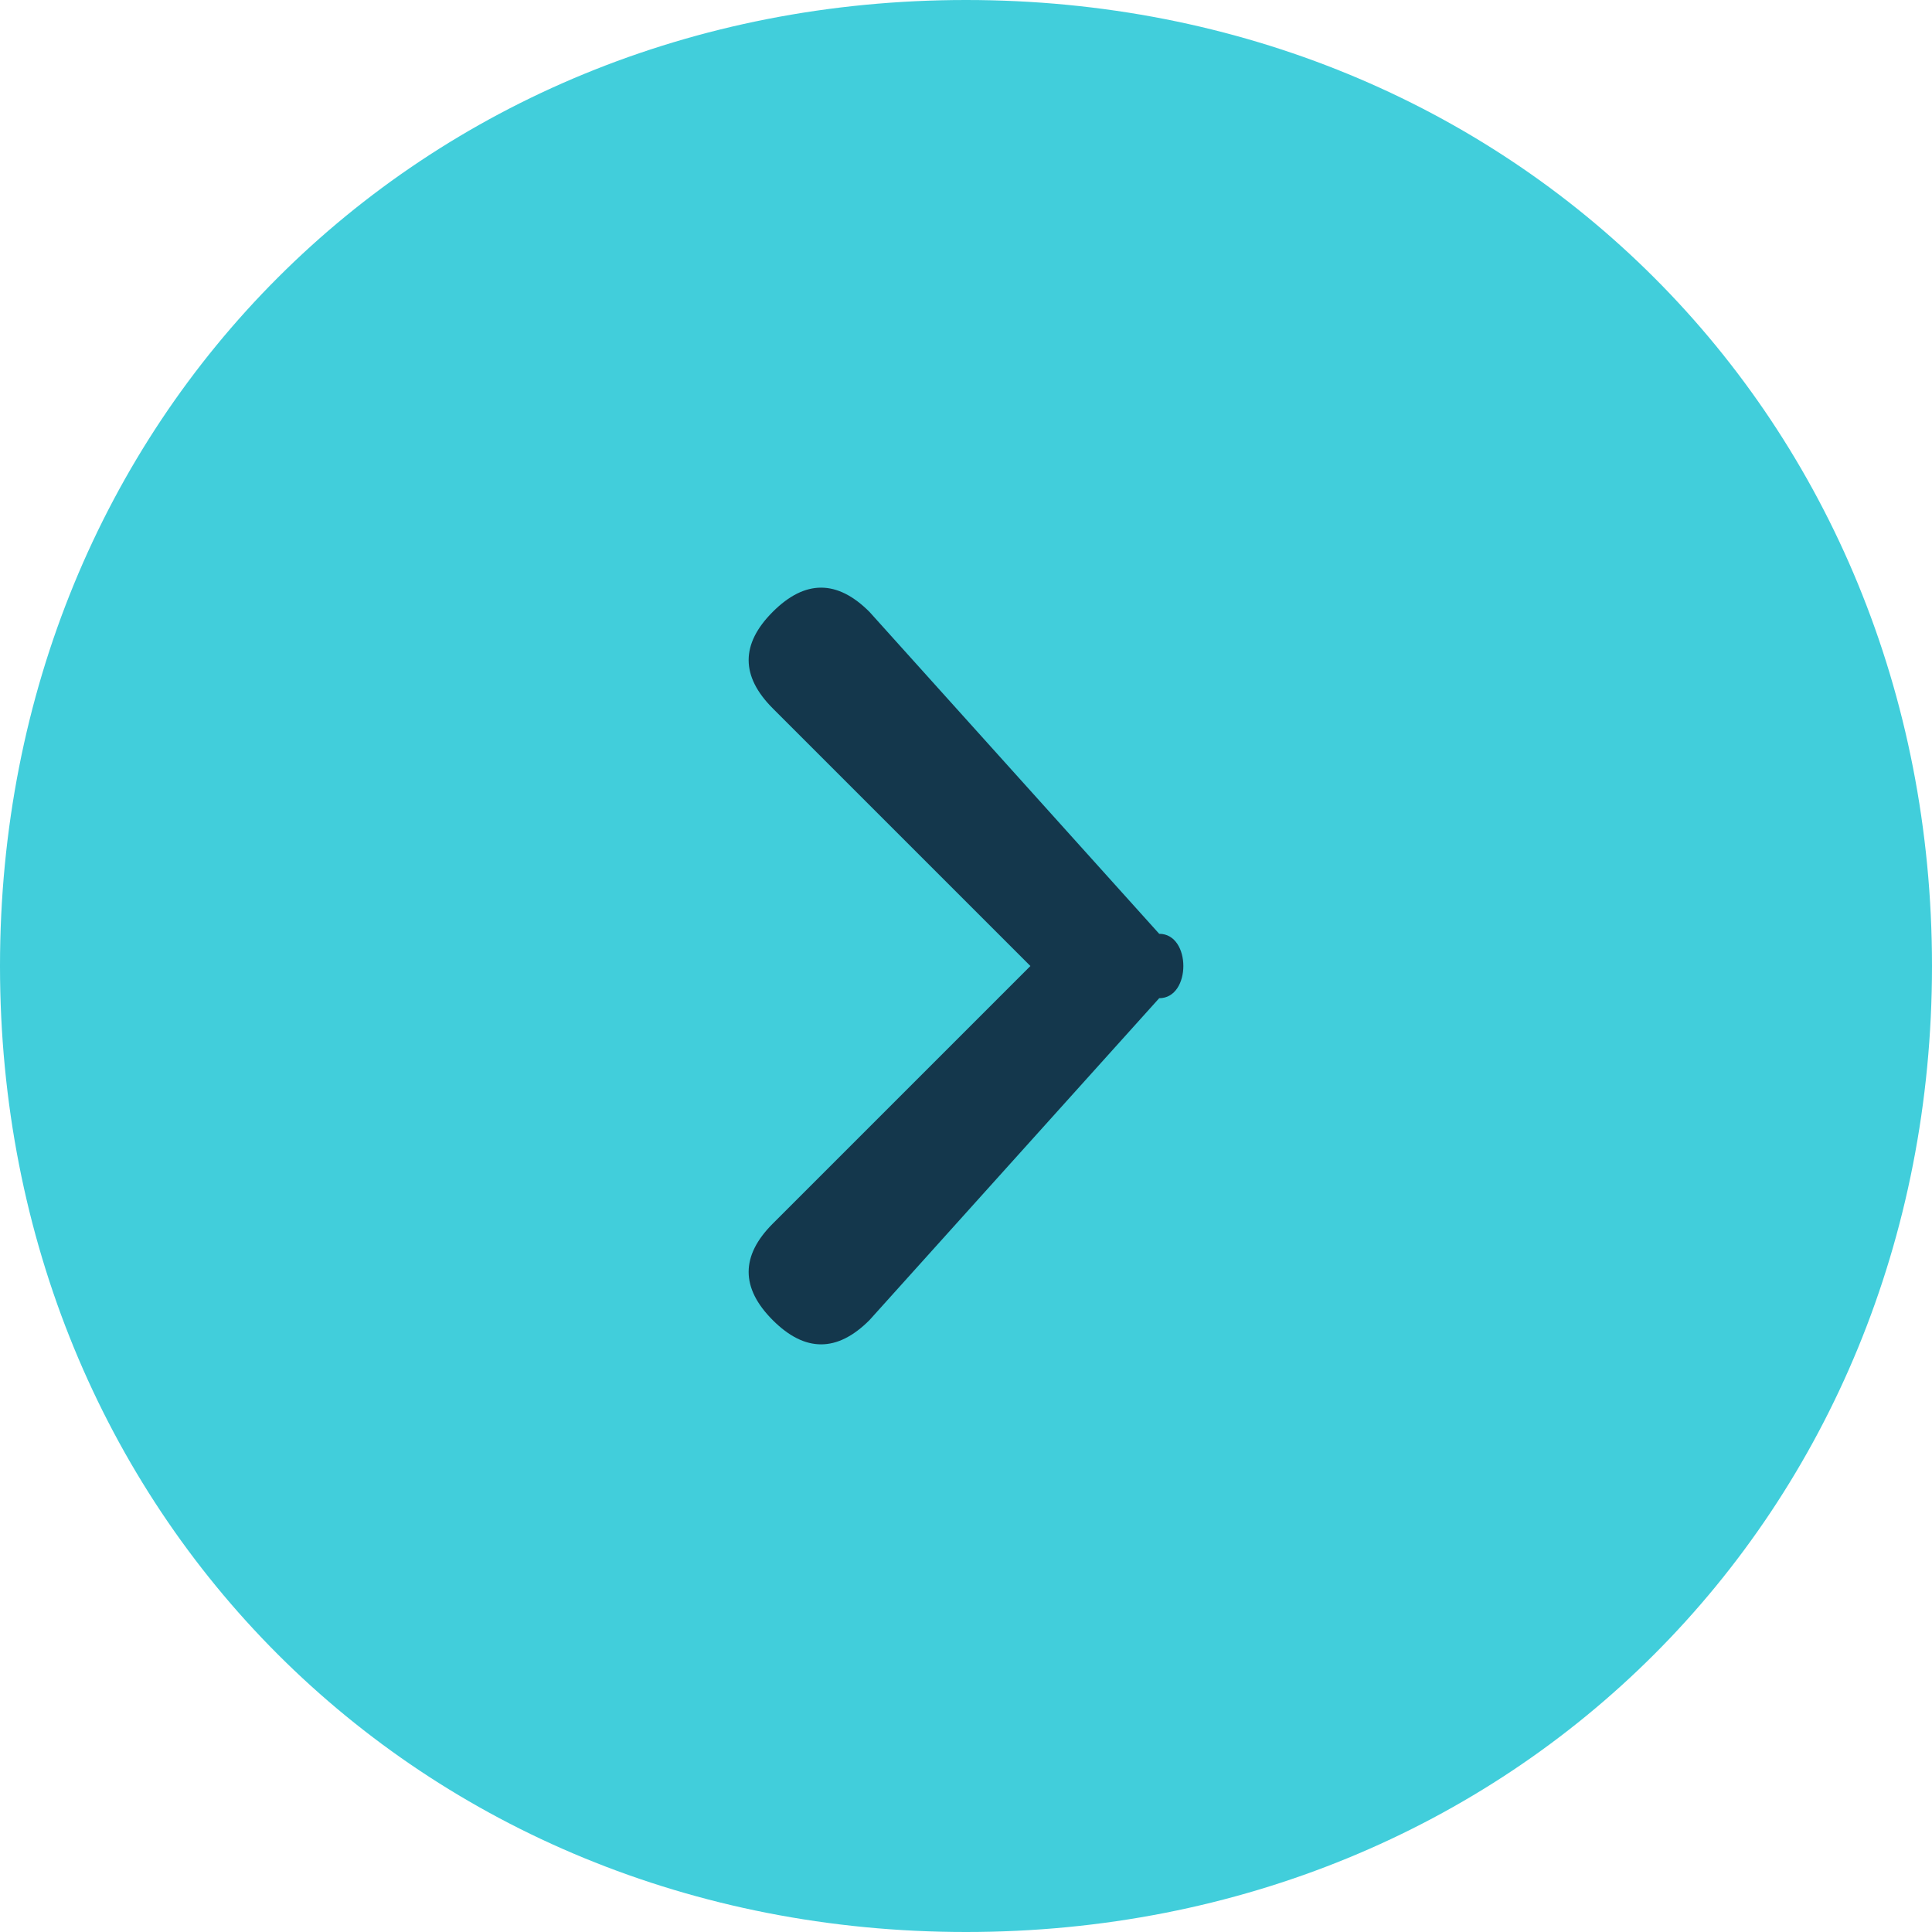
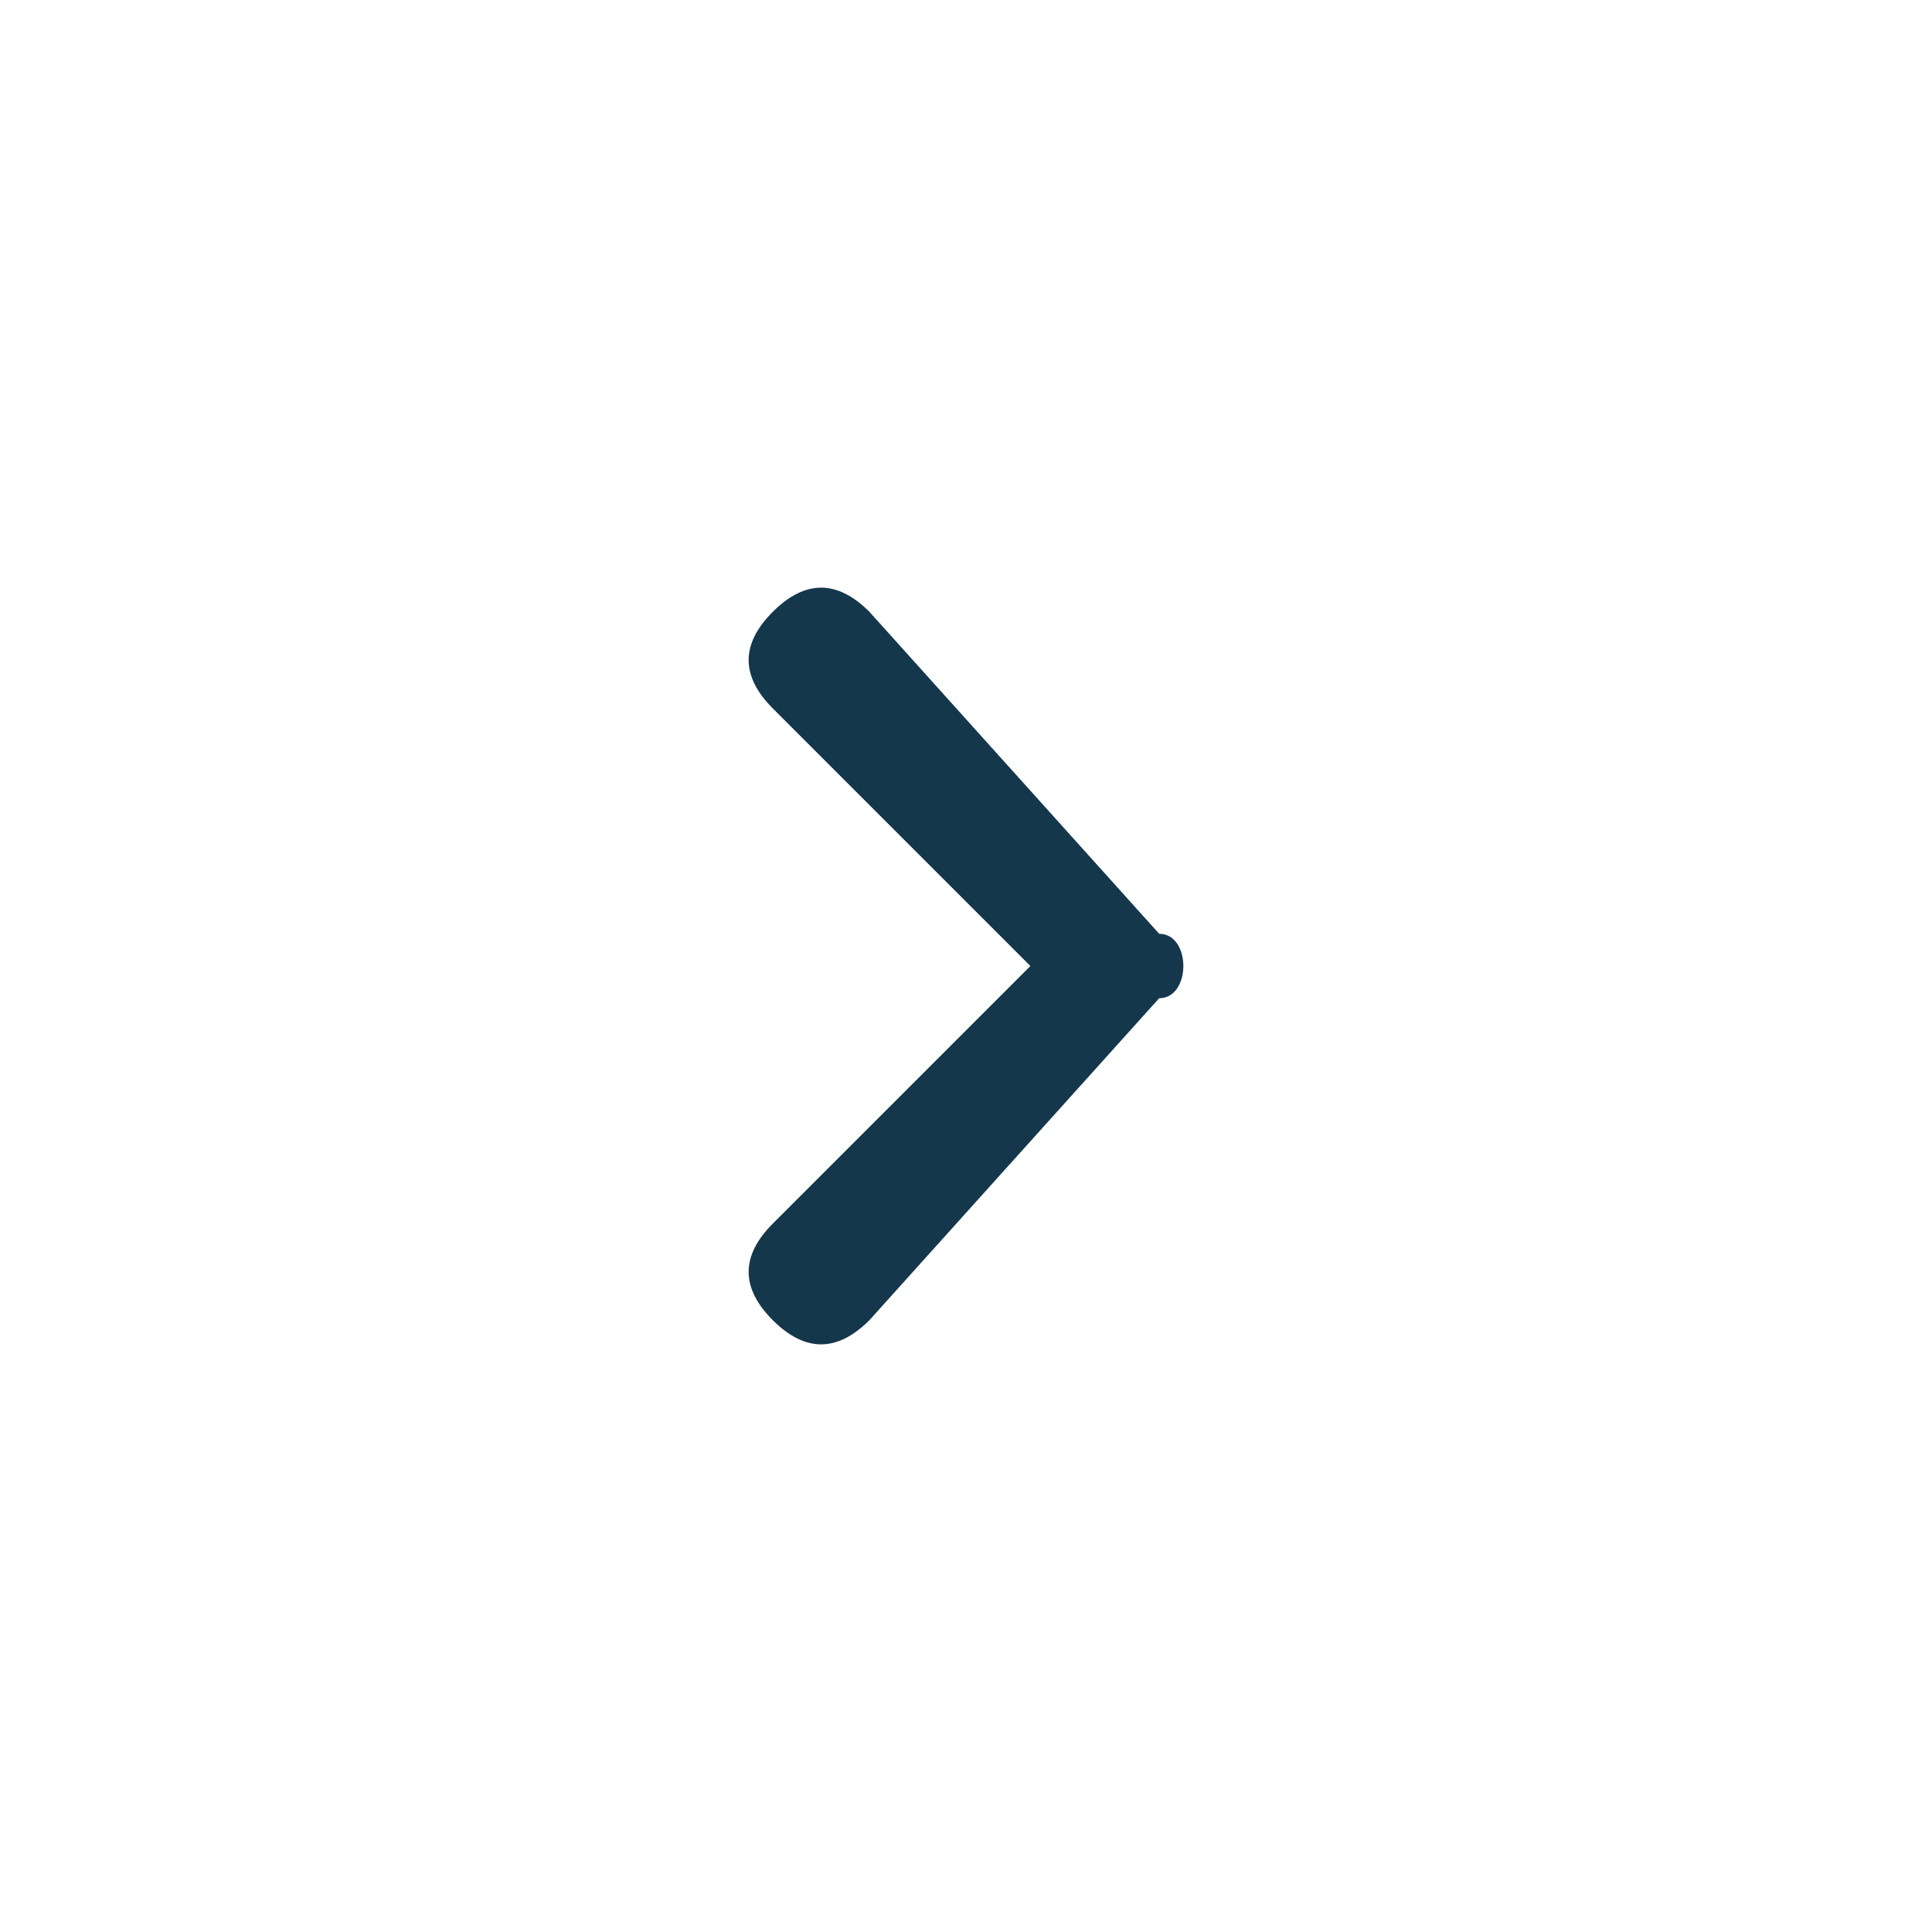
<svg xmlns="http://www.w3.org/2000/svg" xml:space="preserve" width="60px" height="60px" version="1.0" style="shape-rendering:geometricPrecision; text-rendering:geometricPrecision; image-rendering:optimizeQuality; fill-rule:evenodd; clip-rule:evenodd" viewBox="0 0 60 60">
  <defs>
    <style type="text/css">
   
    .fil0 {fill:#41CEDB}
    .fil1 {fill:#14374C;fill-rule:nonzero}
   
  </style>
  </defs>
  <g id="Warstwa_x0020_1">
    <g id="_1794164006208">
-       <path class="fil0" d="M30 0c17,0 30,13 30,30 0,17 -13,30 -30,30 -17,0 -30,-13 -30,-30 0,-17 13,-30 30,-30z" />
      <path class="fil1" d="M24 22c-1,-1 -1,-2 0,-3 1,-1 2,-1 3,0l9 10c1,0 1,2 0,2l-9 10c-1,1 -2,1 -3,0 -1,-1 -1,-2 0,-3l8 -8 -8 -8z" />
    </g>
  </g>
</svg>